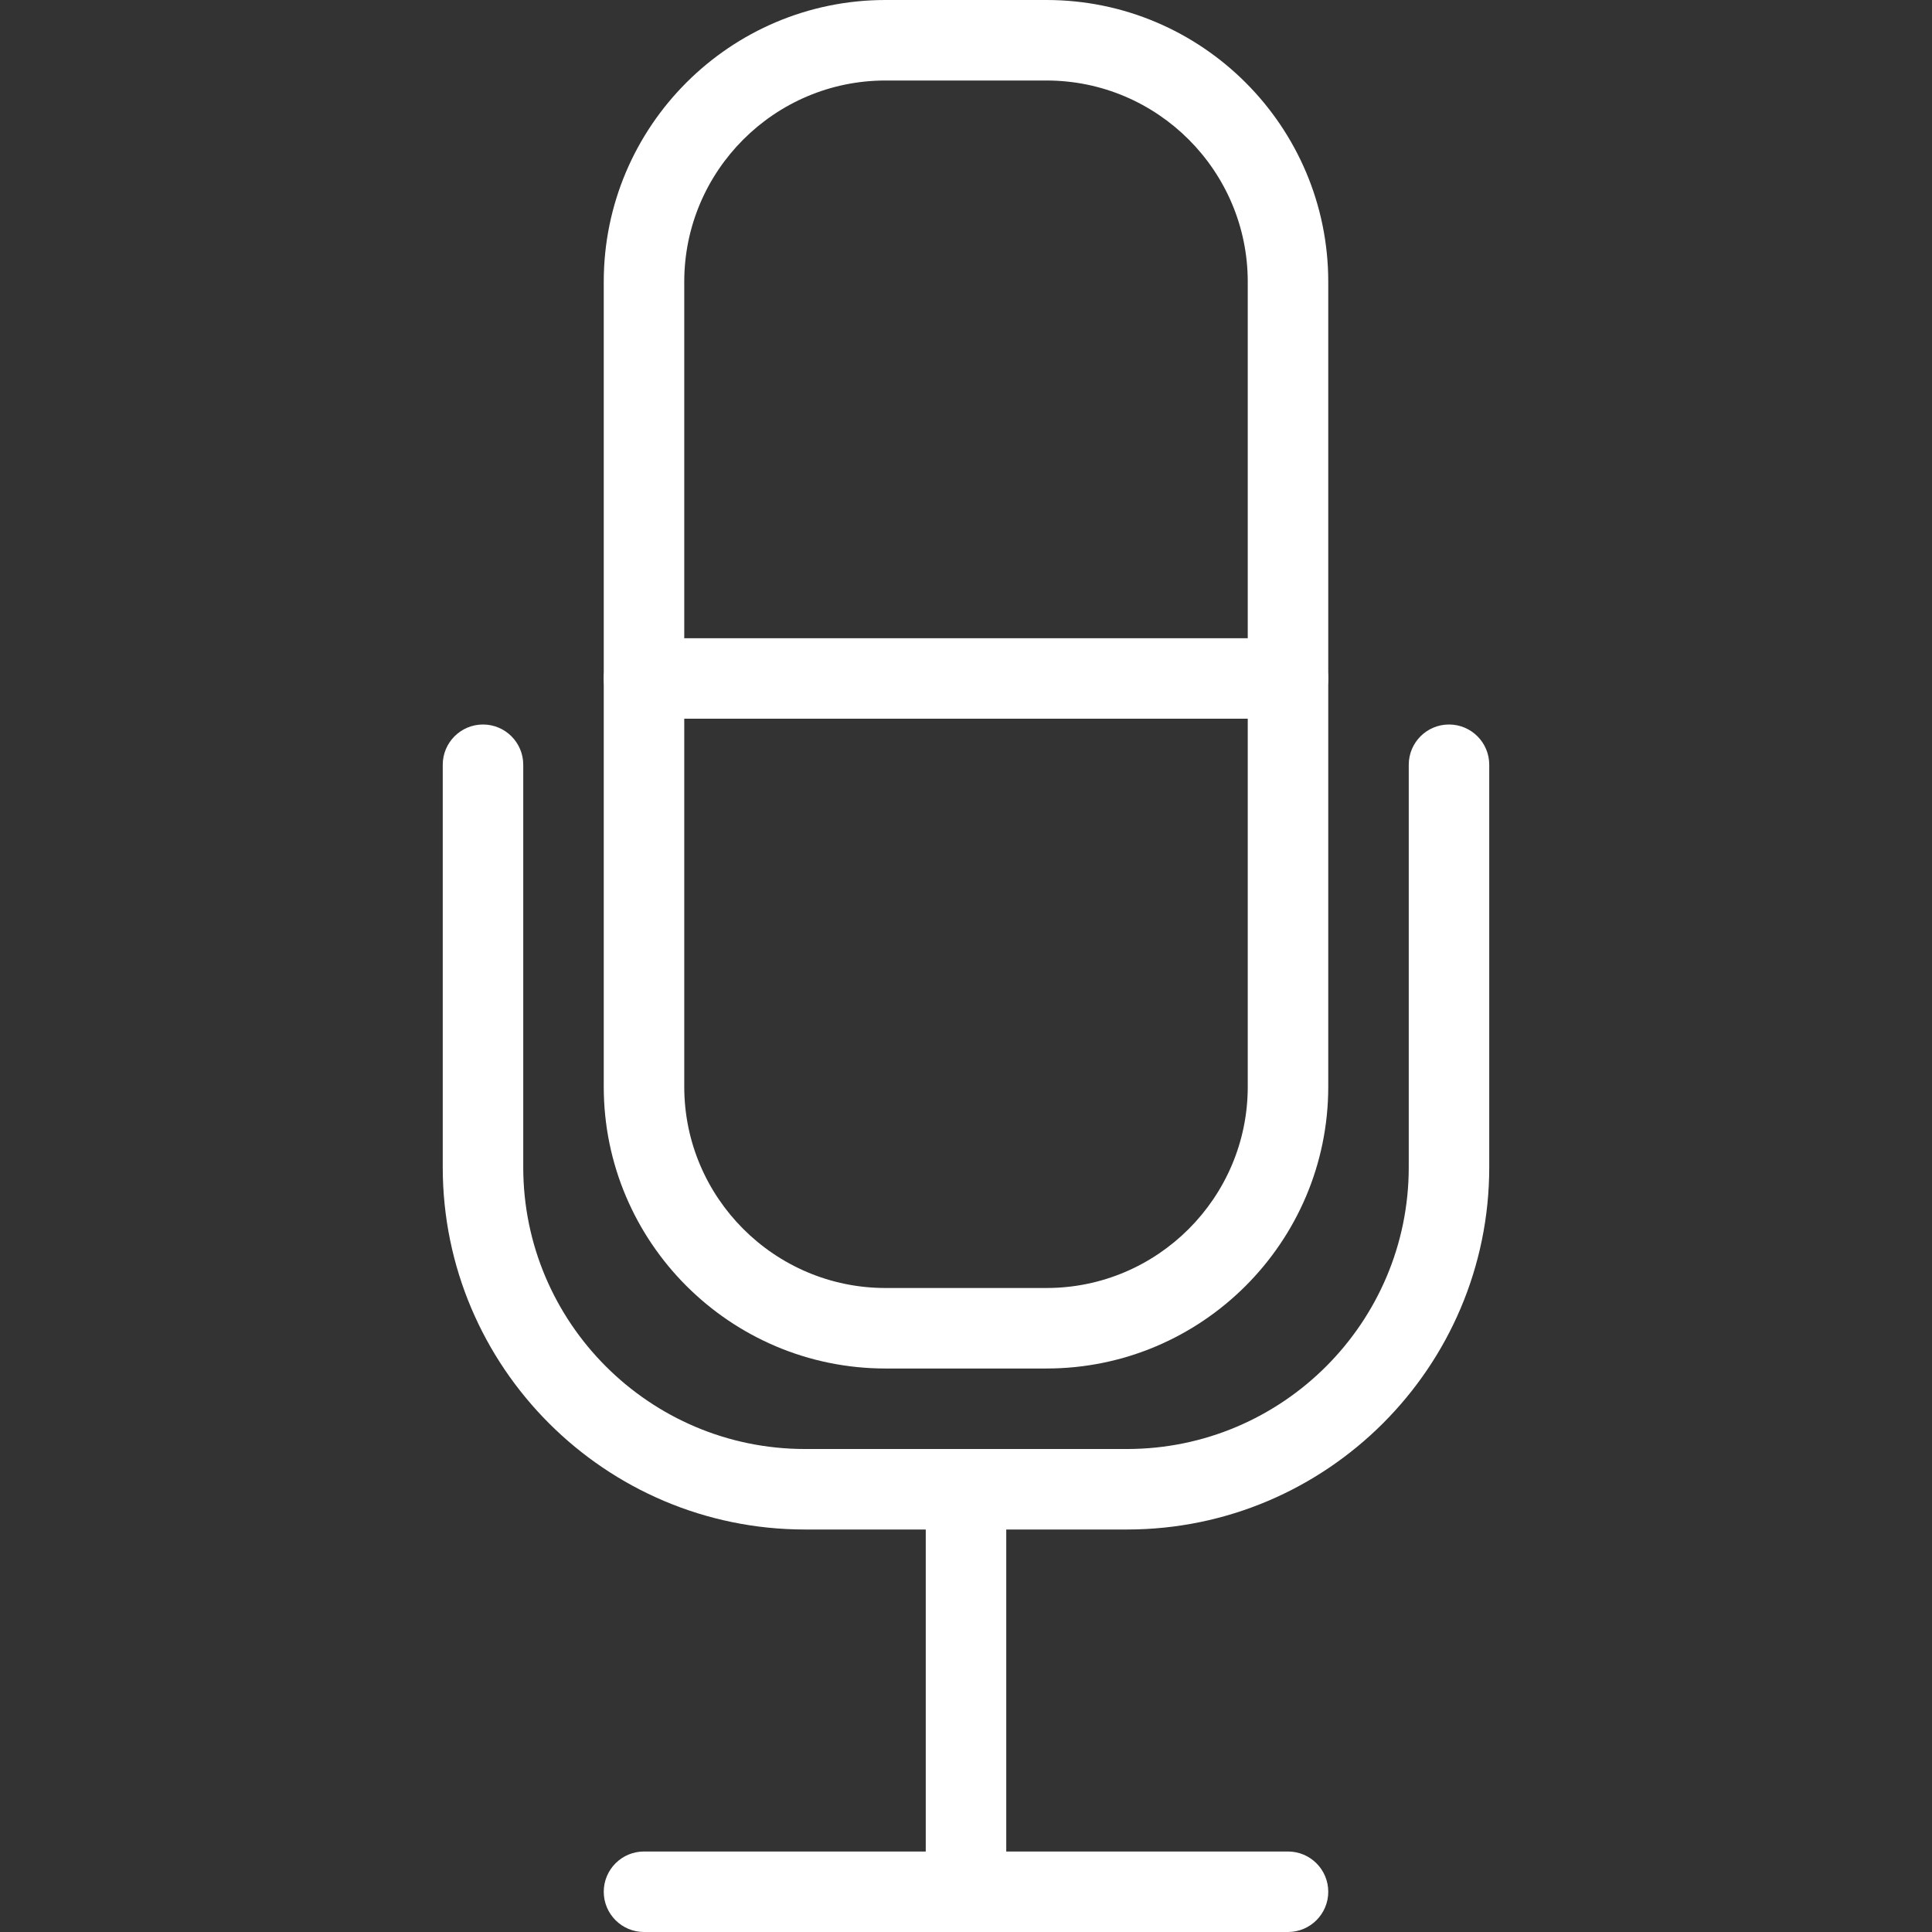
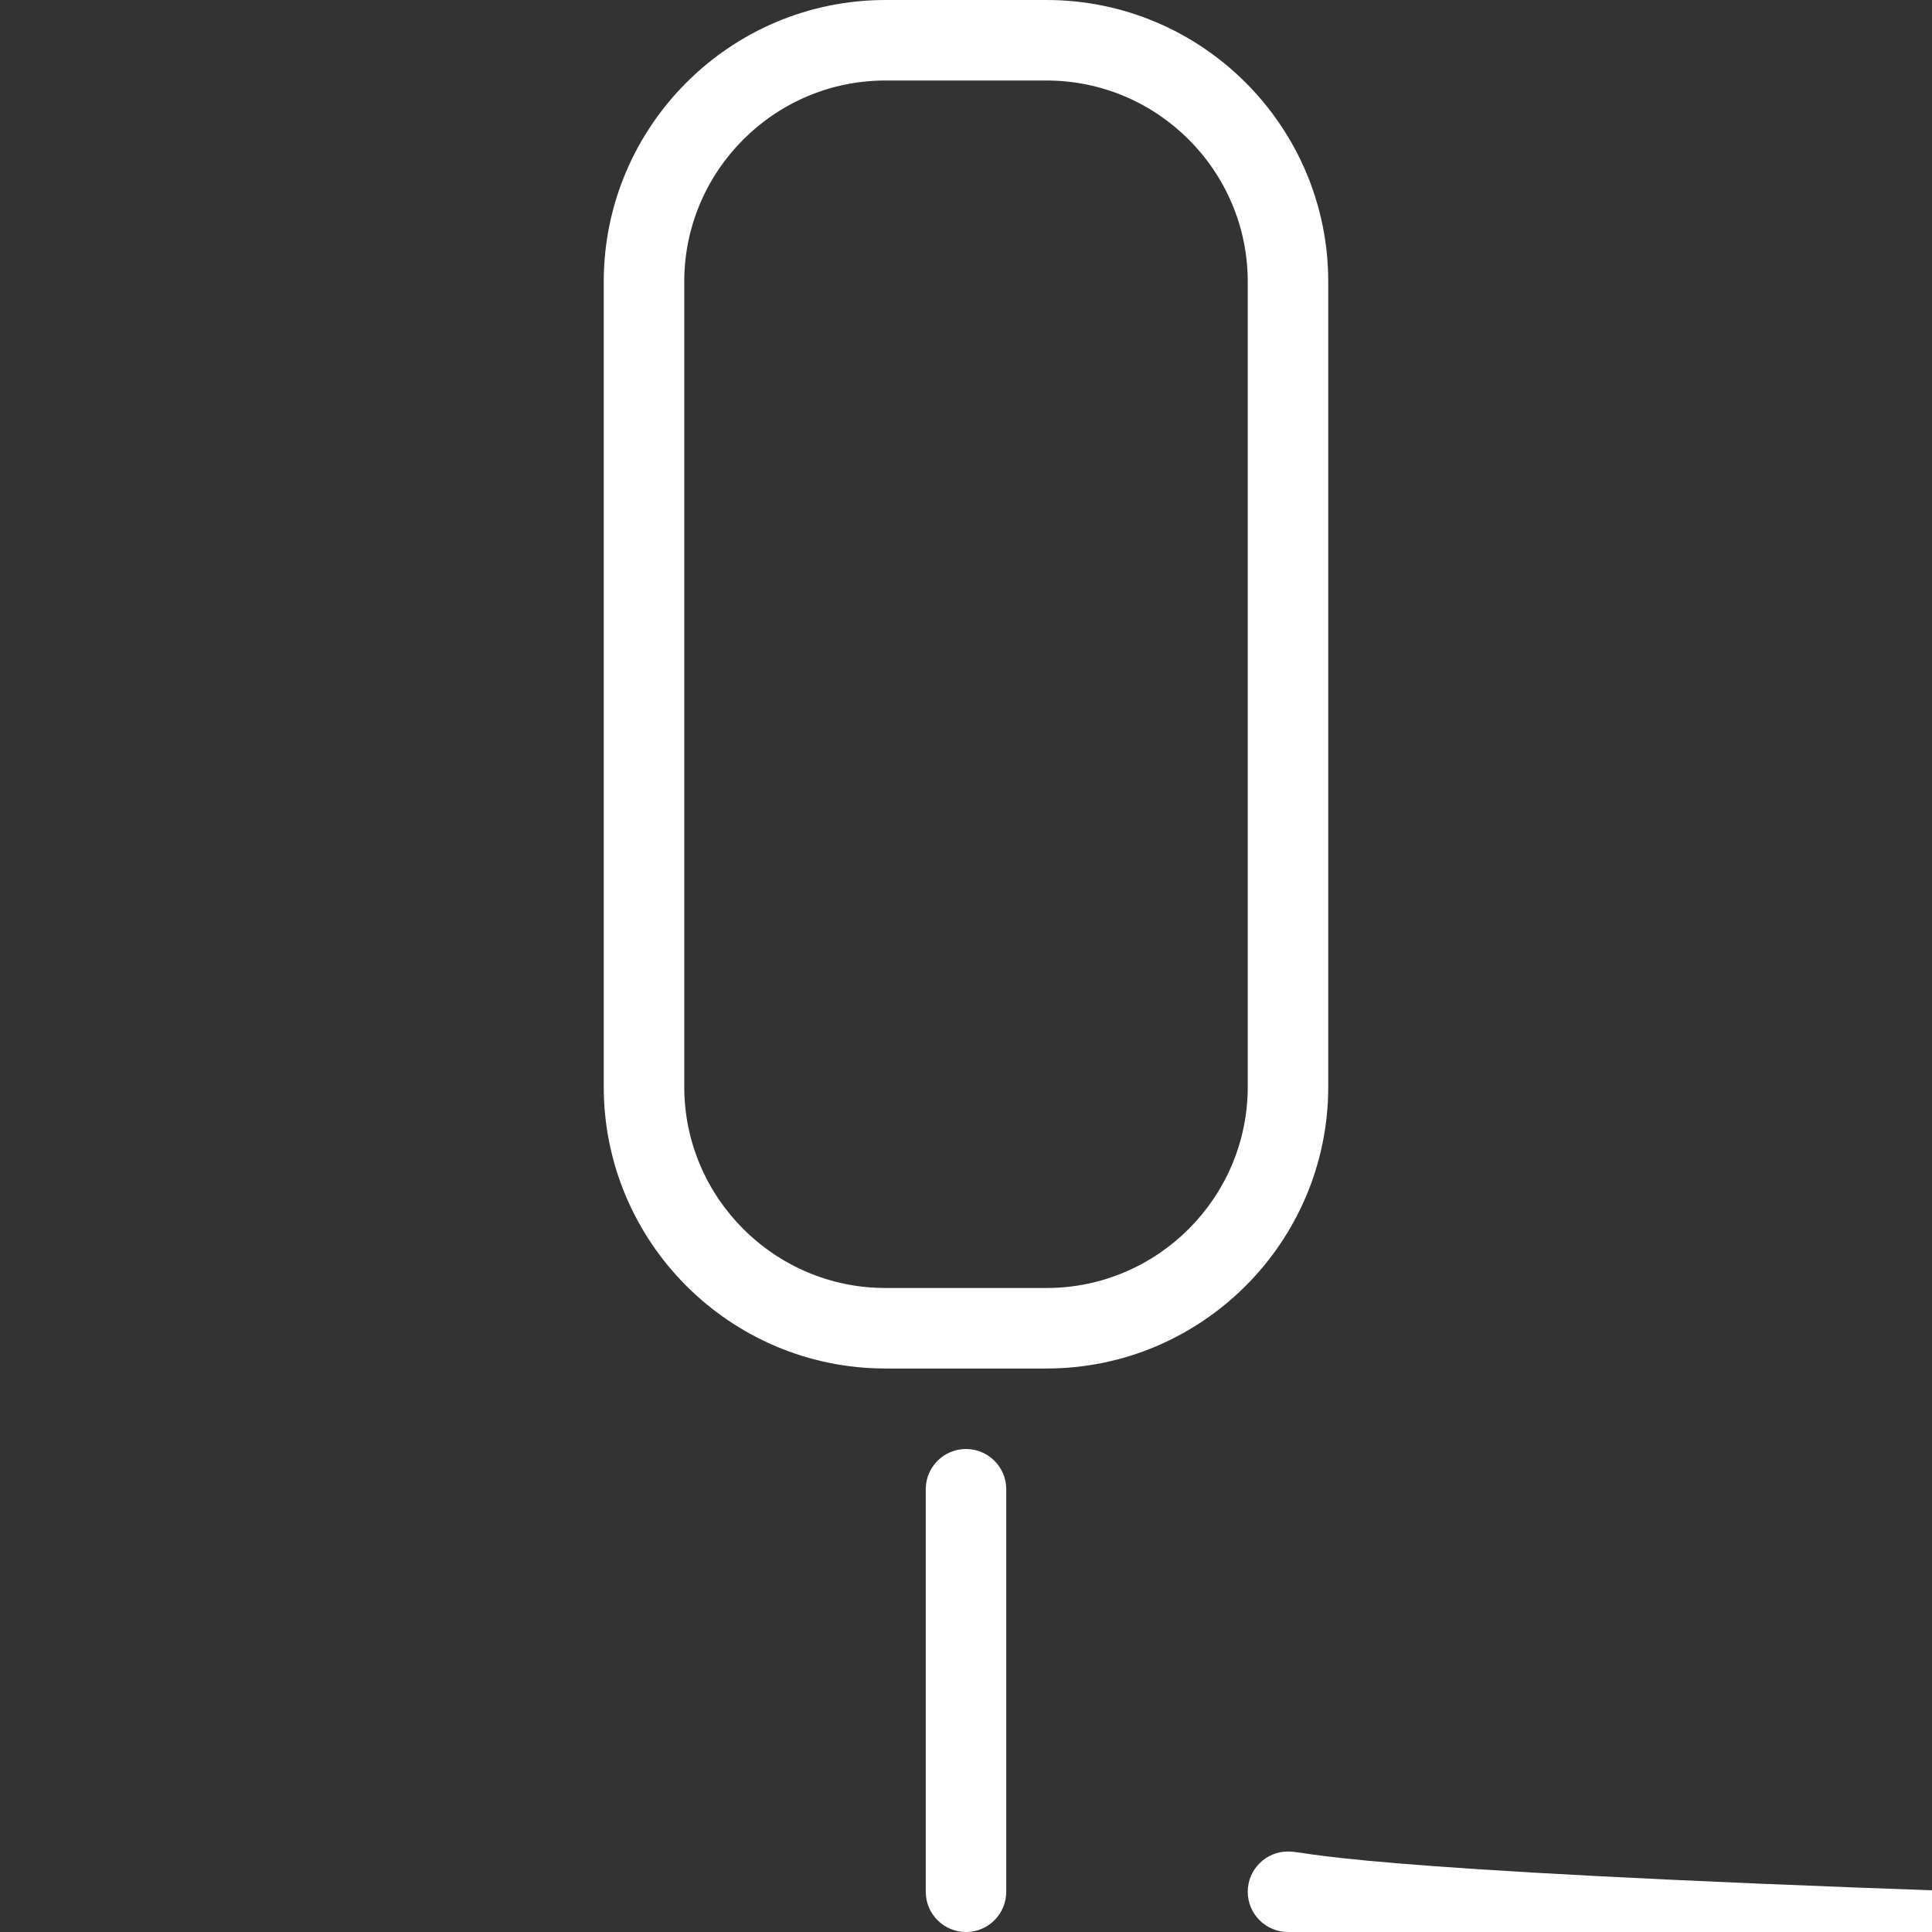
<svg xmlns="http://www.w3.org/2000/svg" version="1.1" id="Capa_1" x="0px" y="0px" viewBox="0 0 512 512" style="enable-background:new 0 0 512 512;" xml:space="preserve">
  <rect x="0" y="0" width="512" height="512" fill="#333333" stroke="none" />
  <g>
    <g>
-       <path d="M341.333,490.667H170.667c-5.888,0-10.667,4.779-10.667,10.667c0,5.888,4.779,10.667,10.667,10.667h170.667    c5.888,0,10.667-4.779,10.667-10.667C352,495.445,347.221,490.667,341.333,490.667z" fill="#fff" />
+       <path d="M341.333,490.667c-5.888,0-10.667,4.779-10.667,10.667c0,5.888,4.779,10.667,10.667,10.667h170.667    c5.888,0,10.667-4.779,10.667-10.667C352,495.445,347.221,490.667,341.333,490.667z" fill="#fff" />
    </g>
  </g>
  <g>
    <g>
      <path d="M277.333,0h-42.667C193.493,0,160,33.493,160,74.667V288c0,41.173,33.493,74.667,74.667,74.667h42.667    C318.507,362.667,352,329.173,352,288V74.667C352,33.493,318.507,0,277.333,0z M330.667,288c0,29.397-23.936,53.333-53.333,53.333    h-42.667c-29.397,0-53.333-23.936-53.333-53.333V74.667c0-29.397,23.936-53.333,53.333-53.333h42.667    c29.397,0,53.333,23.936,53.333,53.333V288z" fill="#fff" />
    </g>
  </g>
  <g>
    <g>
-       <path d="M384,192c-5.888,0-10.667,4.779-10.667,10.667v106.667c0,41.173-33.493,74.667-74.667,74.667h-85.333    c-41.173,0-74.667-33.493-74.667-74.667V202.667c0-5.888-4.779-10.667-10.667-10.667s-10.667,4.779-10.667,10.667v106.667    c0,52.928,43.072,96,96,96h85.333c52.928,0,96-43.072,96-96V202.667C394.667,196.779,389.888,192,384,192z" fill="#fff" />
-     </g>
+       </g>
  </g>
  <g>
    <g>
      <path d="M256,384c-5.888,0-10.667,4.779-10.667,10.667v106.667c0,5.888,4.779,10.667,10.667,10.667s10.667-4.779,10.667-10.667    V394.667C266.667,388.779,261.888,384,256,384z" fill="#fff" />
    </g>
  </g>
  <g>
    <g>
-       <path d="M341.333,169.131H170.667c-5.888,0-10.667,4.779-10.667,10.667s4.779,10.667,10.667,10.667h170.667    c5.888,0,10.667-4.779,10.667-10.667S347.221,169.131,341.333,169.131z" fill="#fff" />
-     </g>
+       </g>
  </g>
  <g>
</g>
  <g>
</g>
  <g>
</g>
  <g>
</g>
  <g>
</g>
  <g>
</g>
  <g>
</g>
  <g>
</g>
  <g>
</g>
  <g>
</g>
  <g>
</g>
  <g>
</g>
  <g>
</g>
  <g>
</g>
  <g>
</g>
</svg>